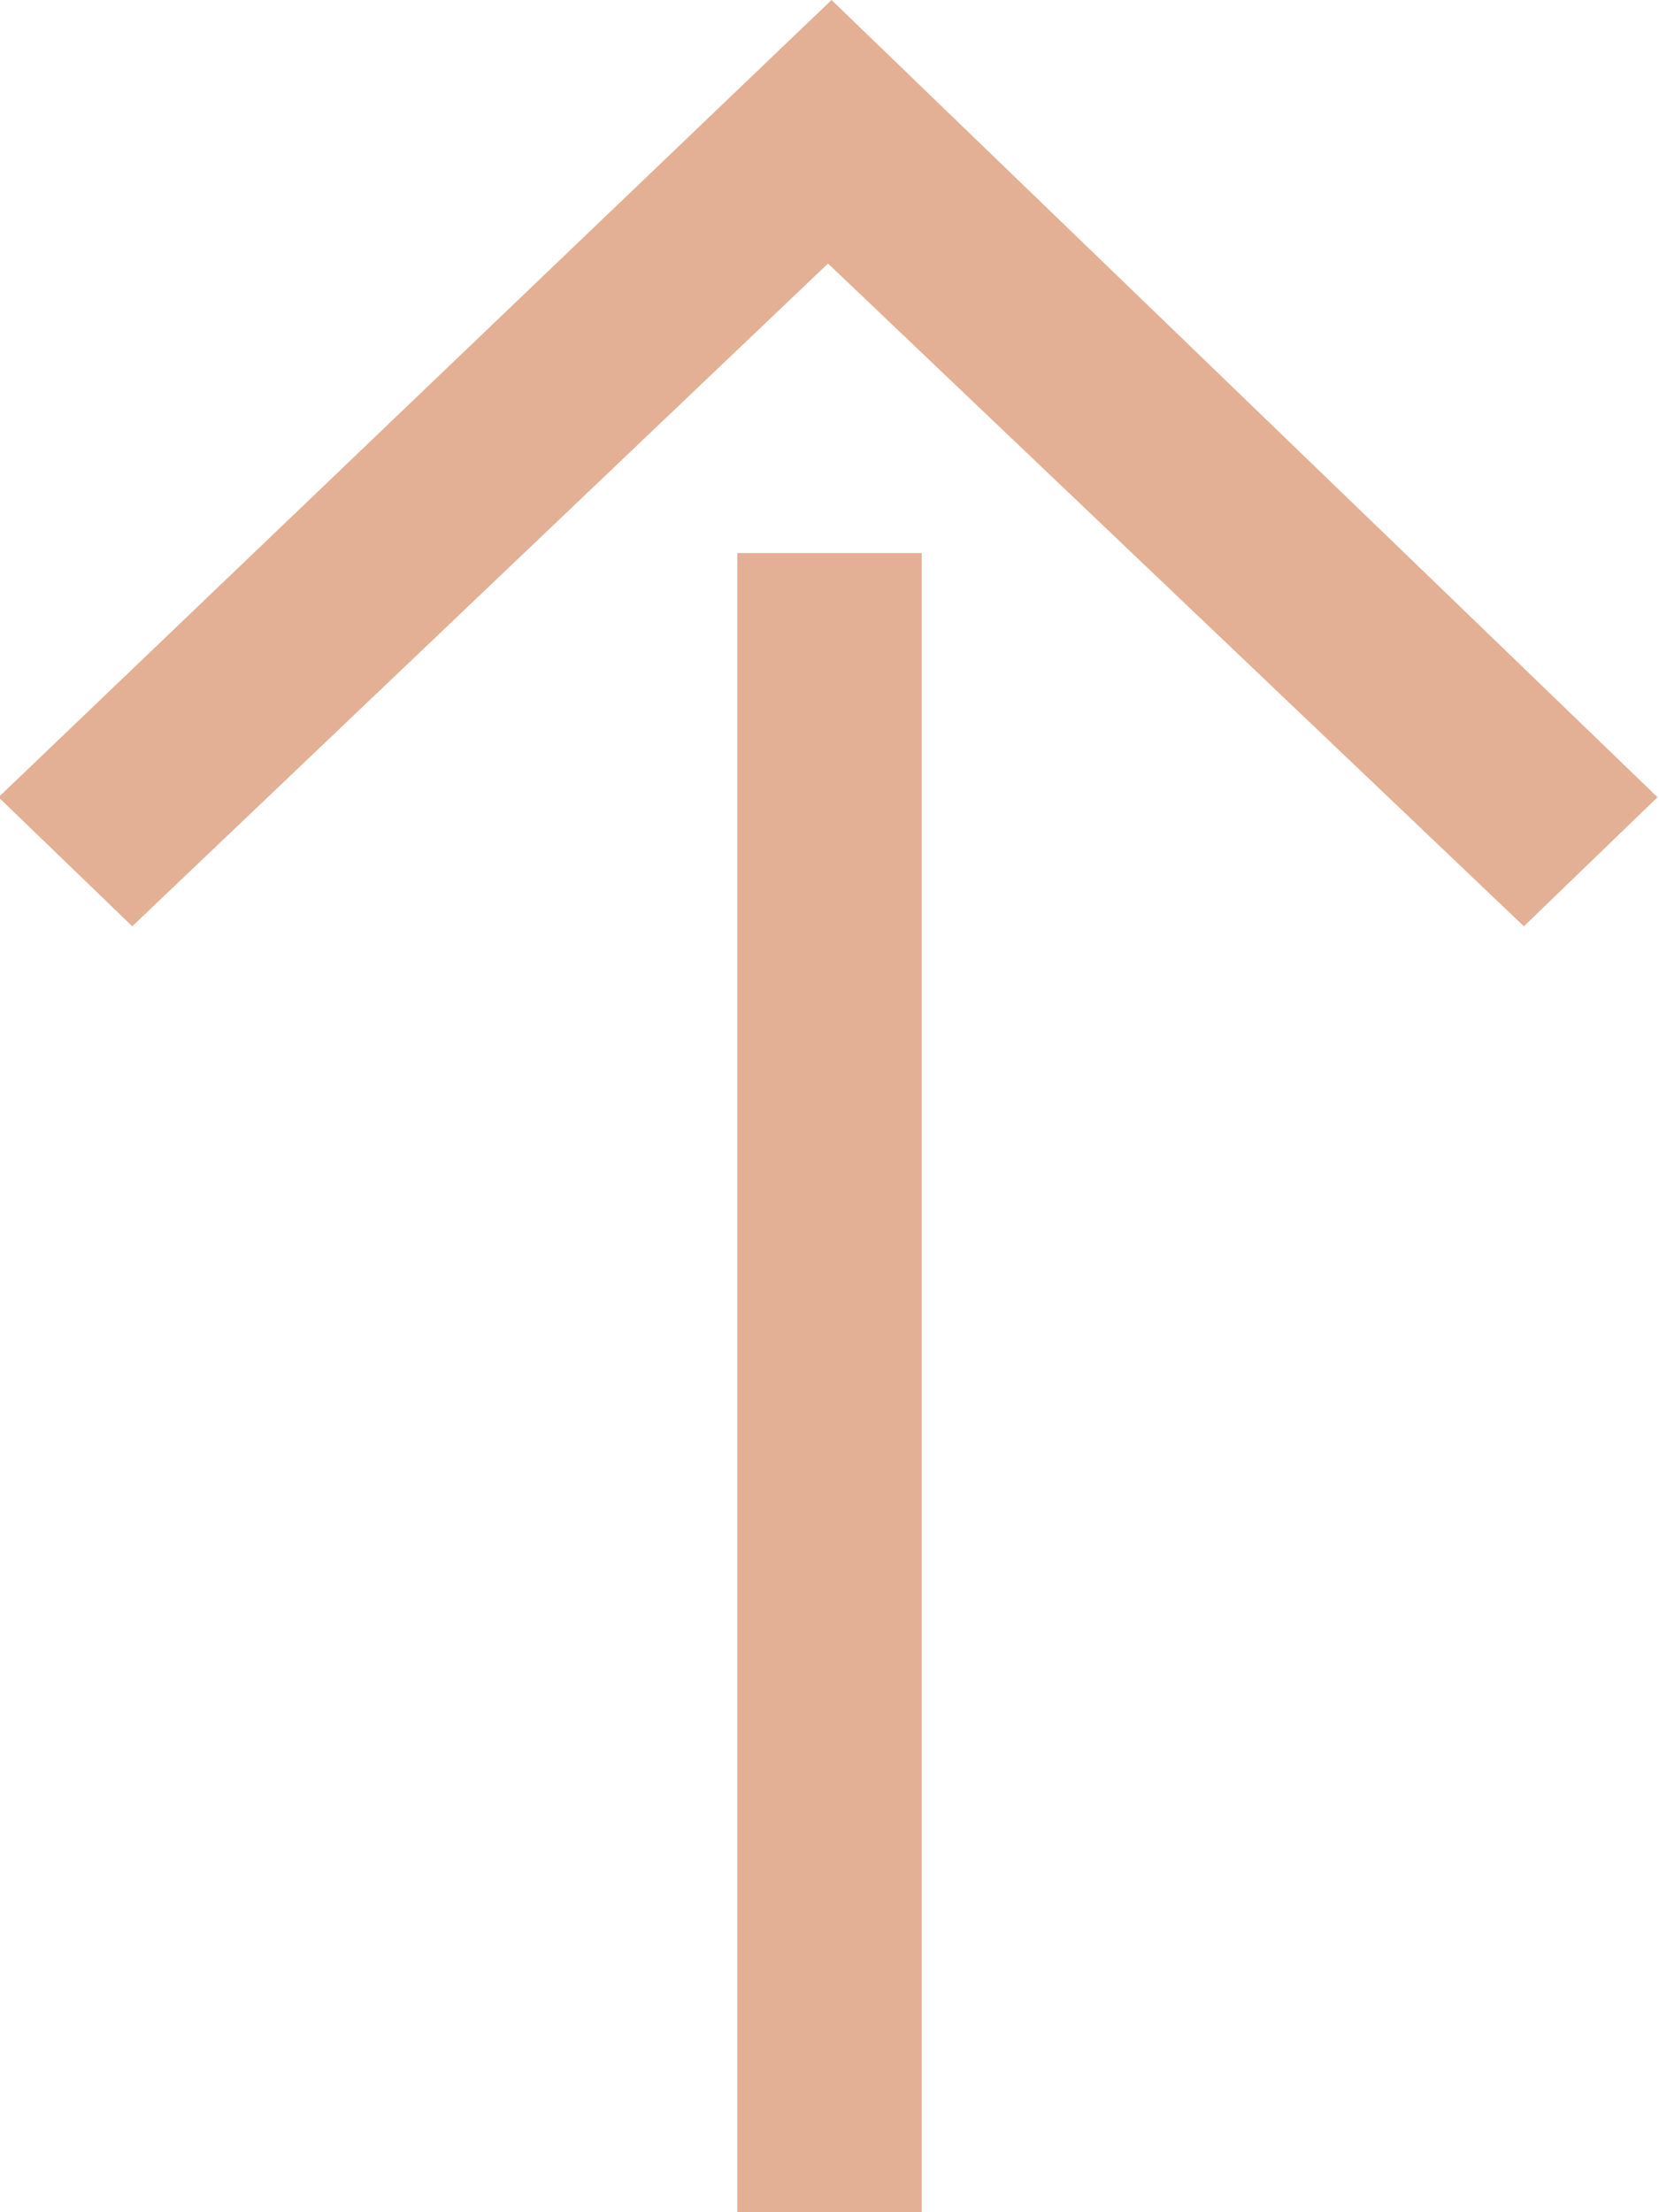
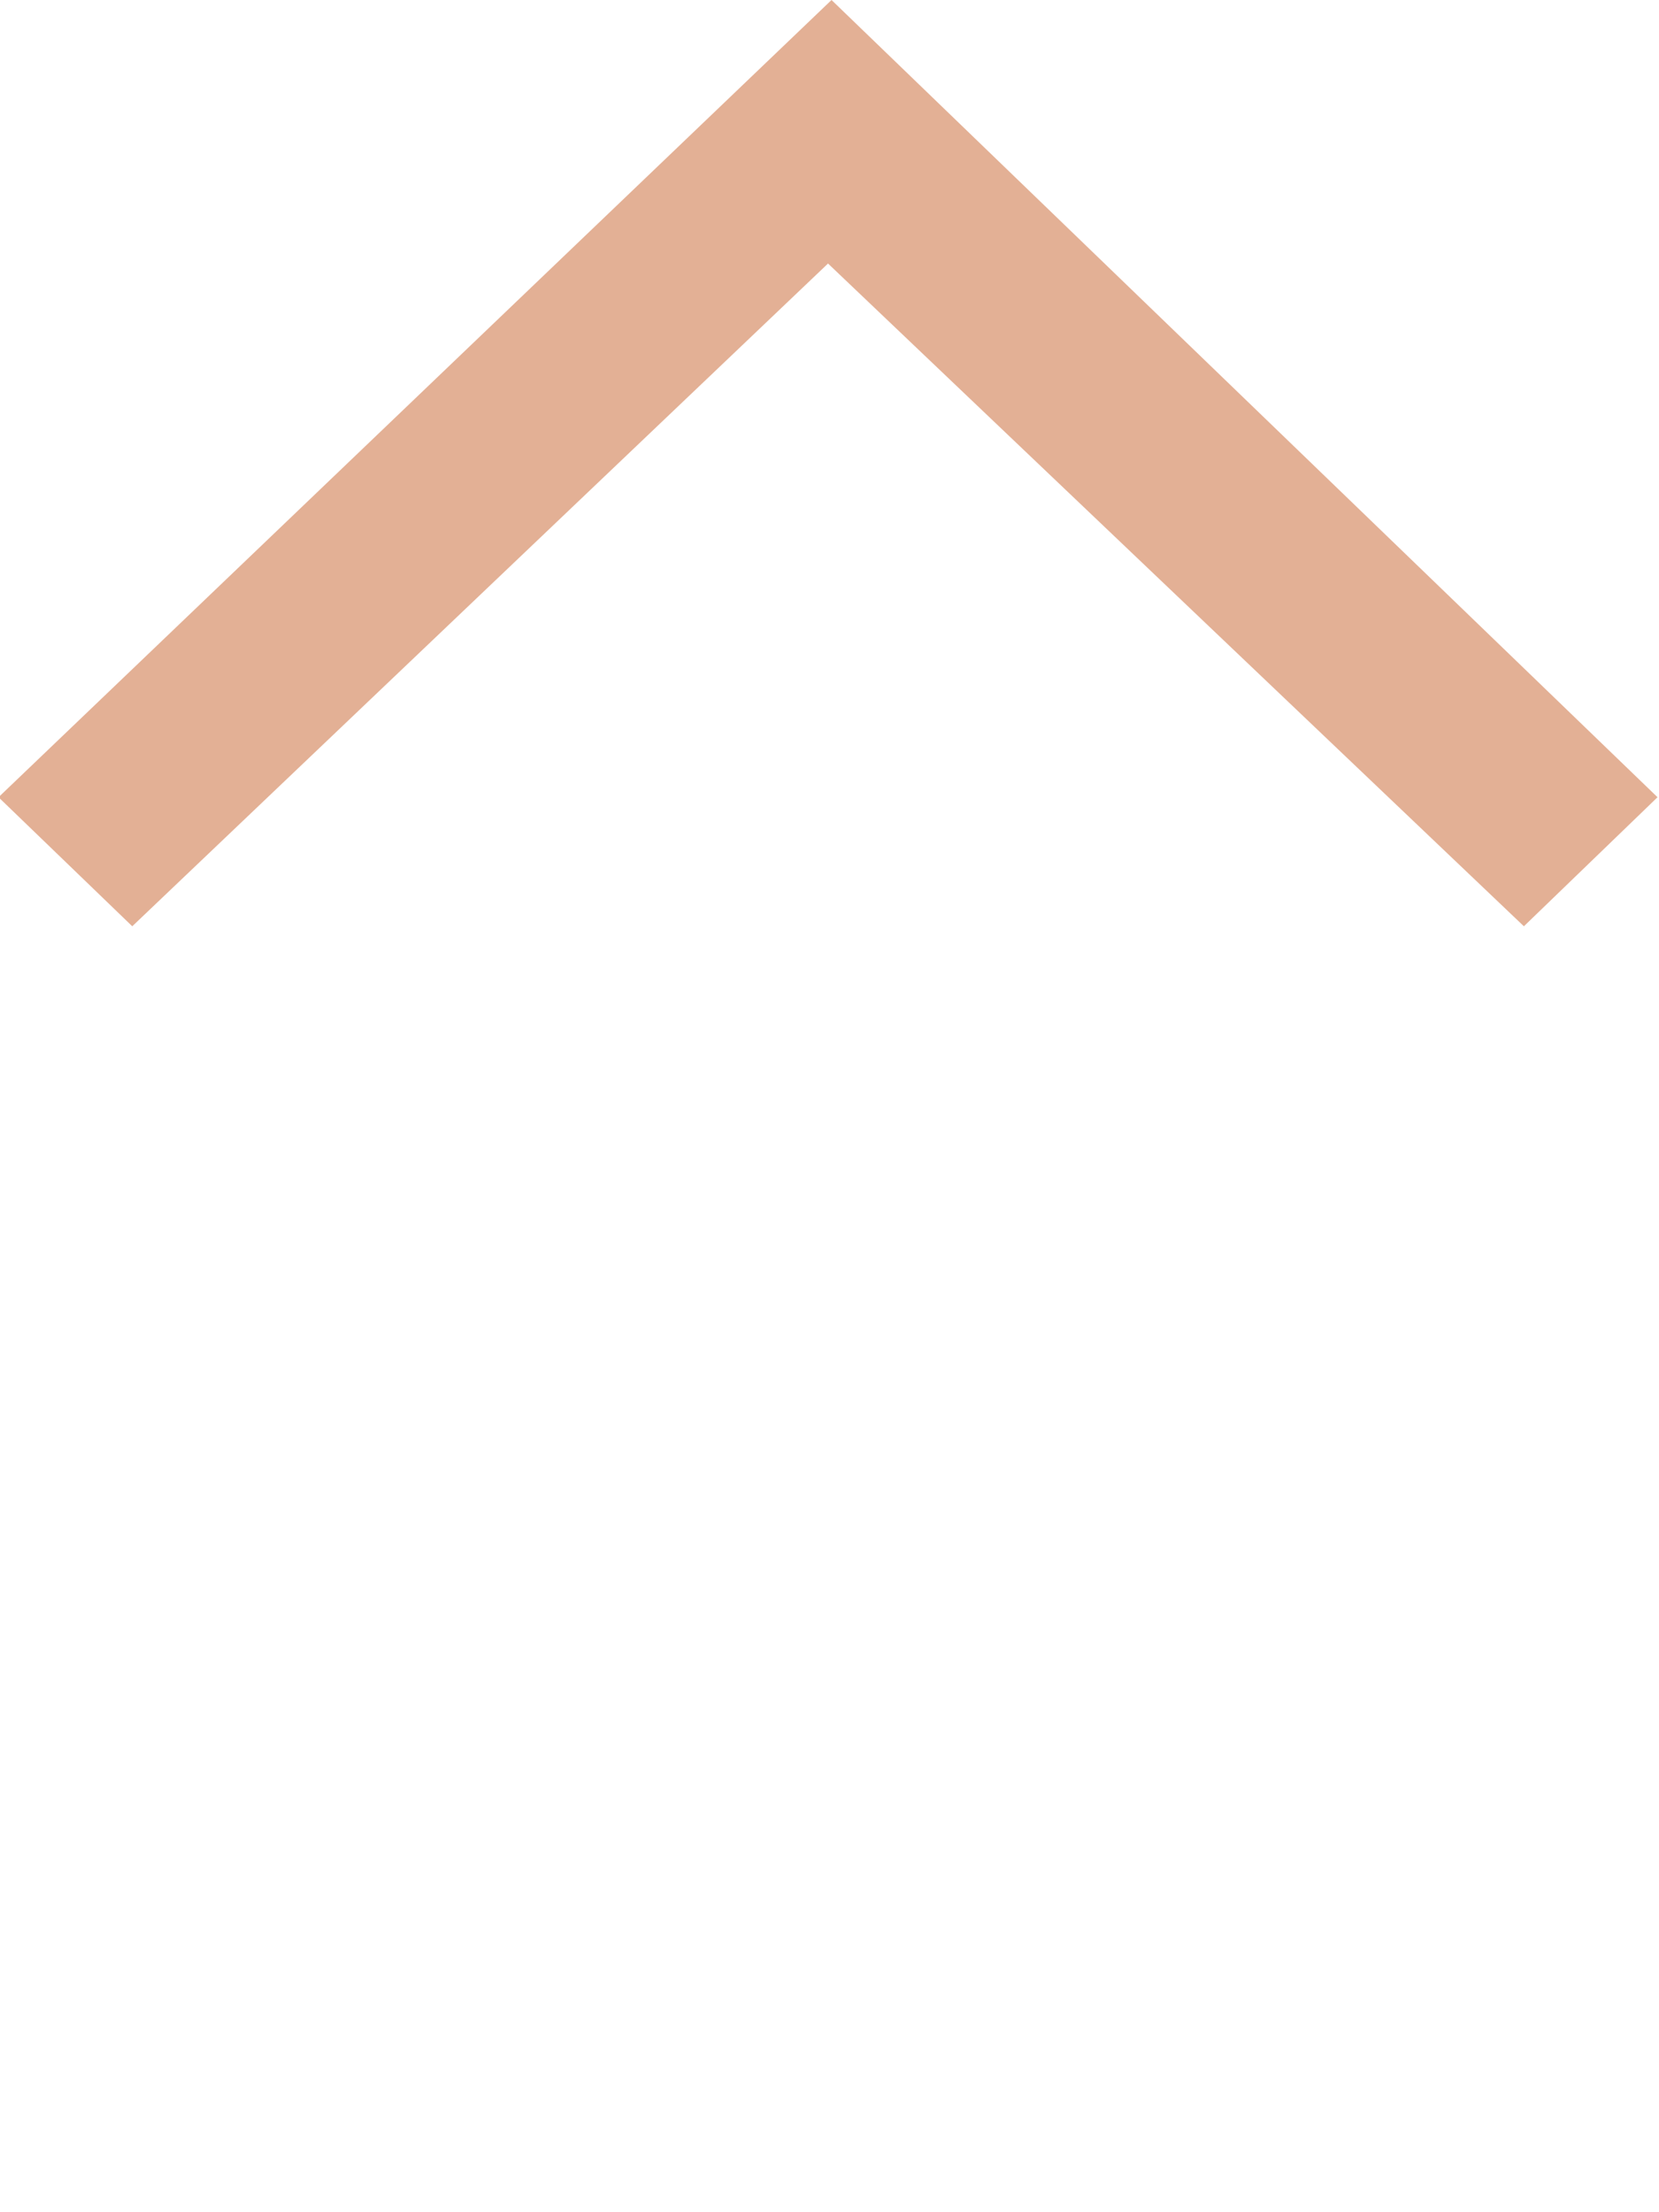
<svg xmlns="http://www.w3.org/2000/svg" version="1.1" id="Layer_1" x="0px" y="0px" width="18px" height="24px" viewBox="0 0 18 24" enable-background="new 0 0 18 24" xml:space="preserve">
  <polygon fill="#E3B095" points="9.022,0 9.022,0 17.984,8.649 16.534,10.049 8.984,2.859 1.435,10.049 -0.016,8.649 " />
-   <rect x="8" y="6" fill="#E3B095" width="2" height="18" />
</svg>